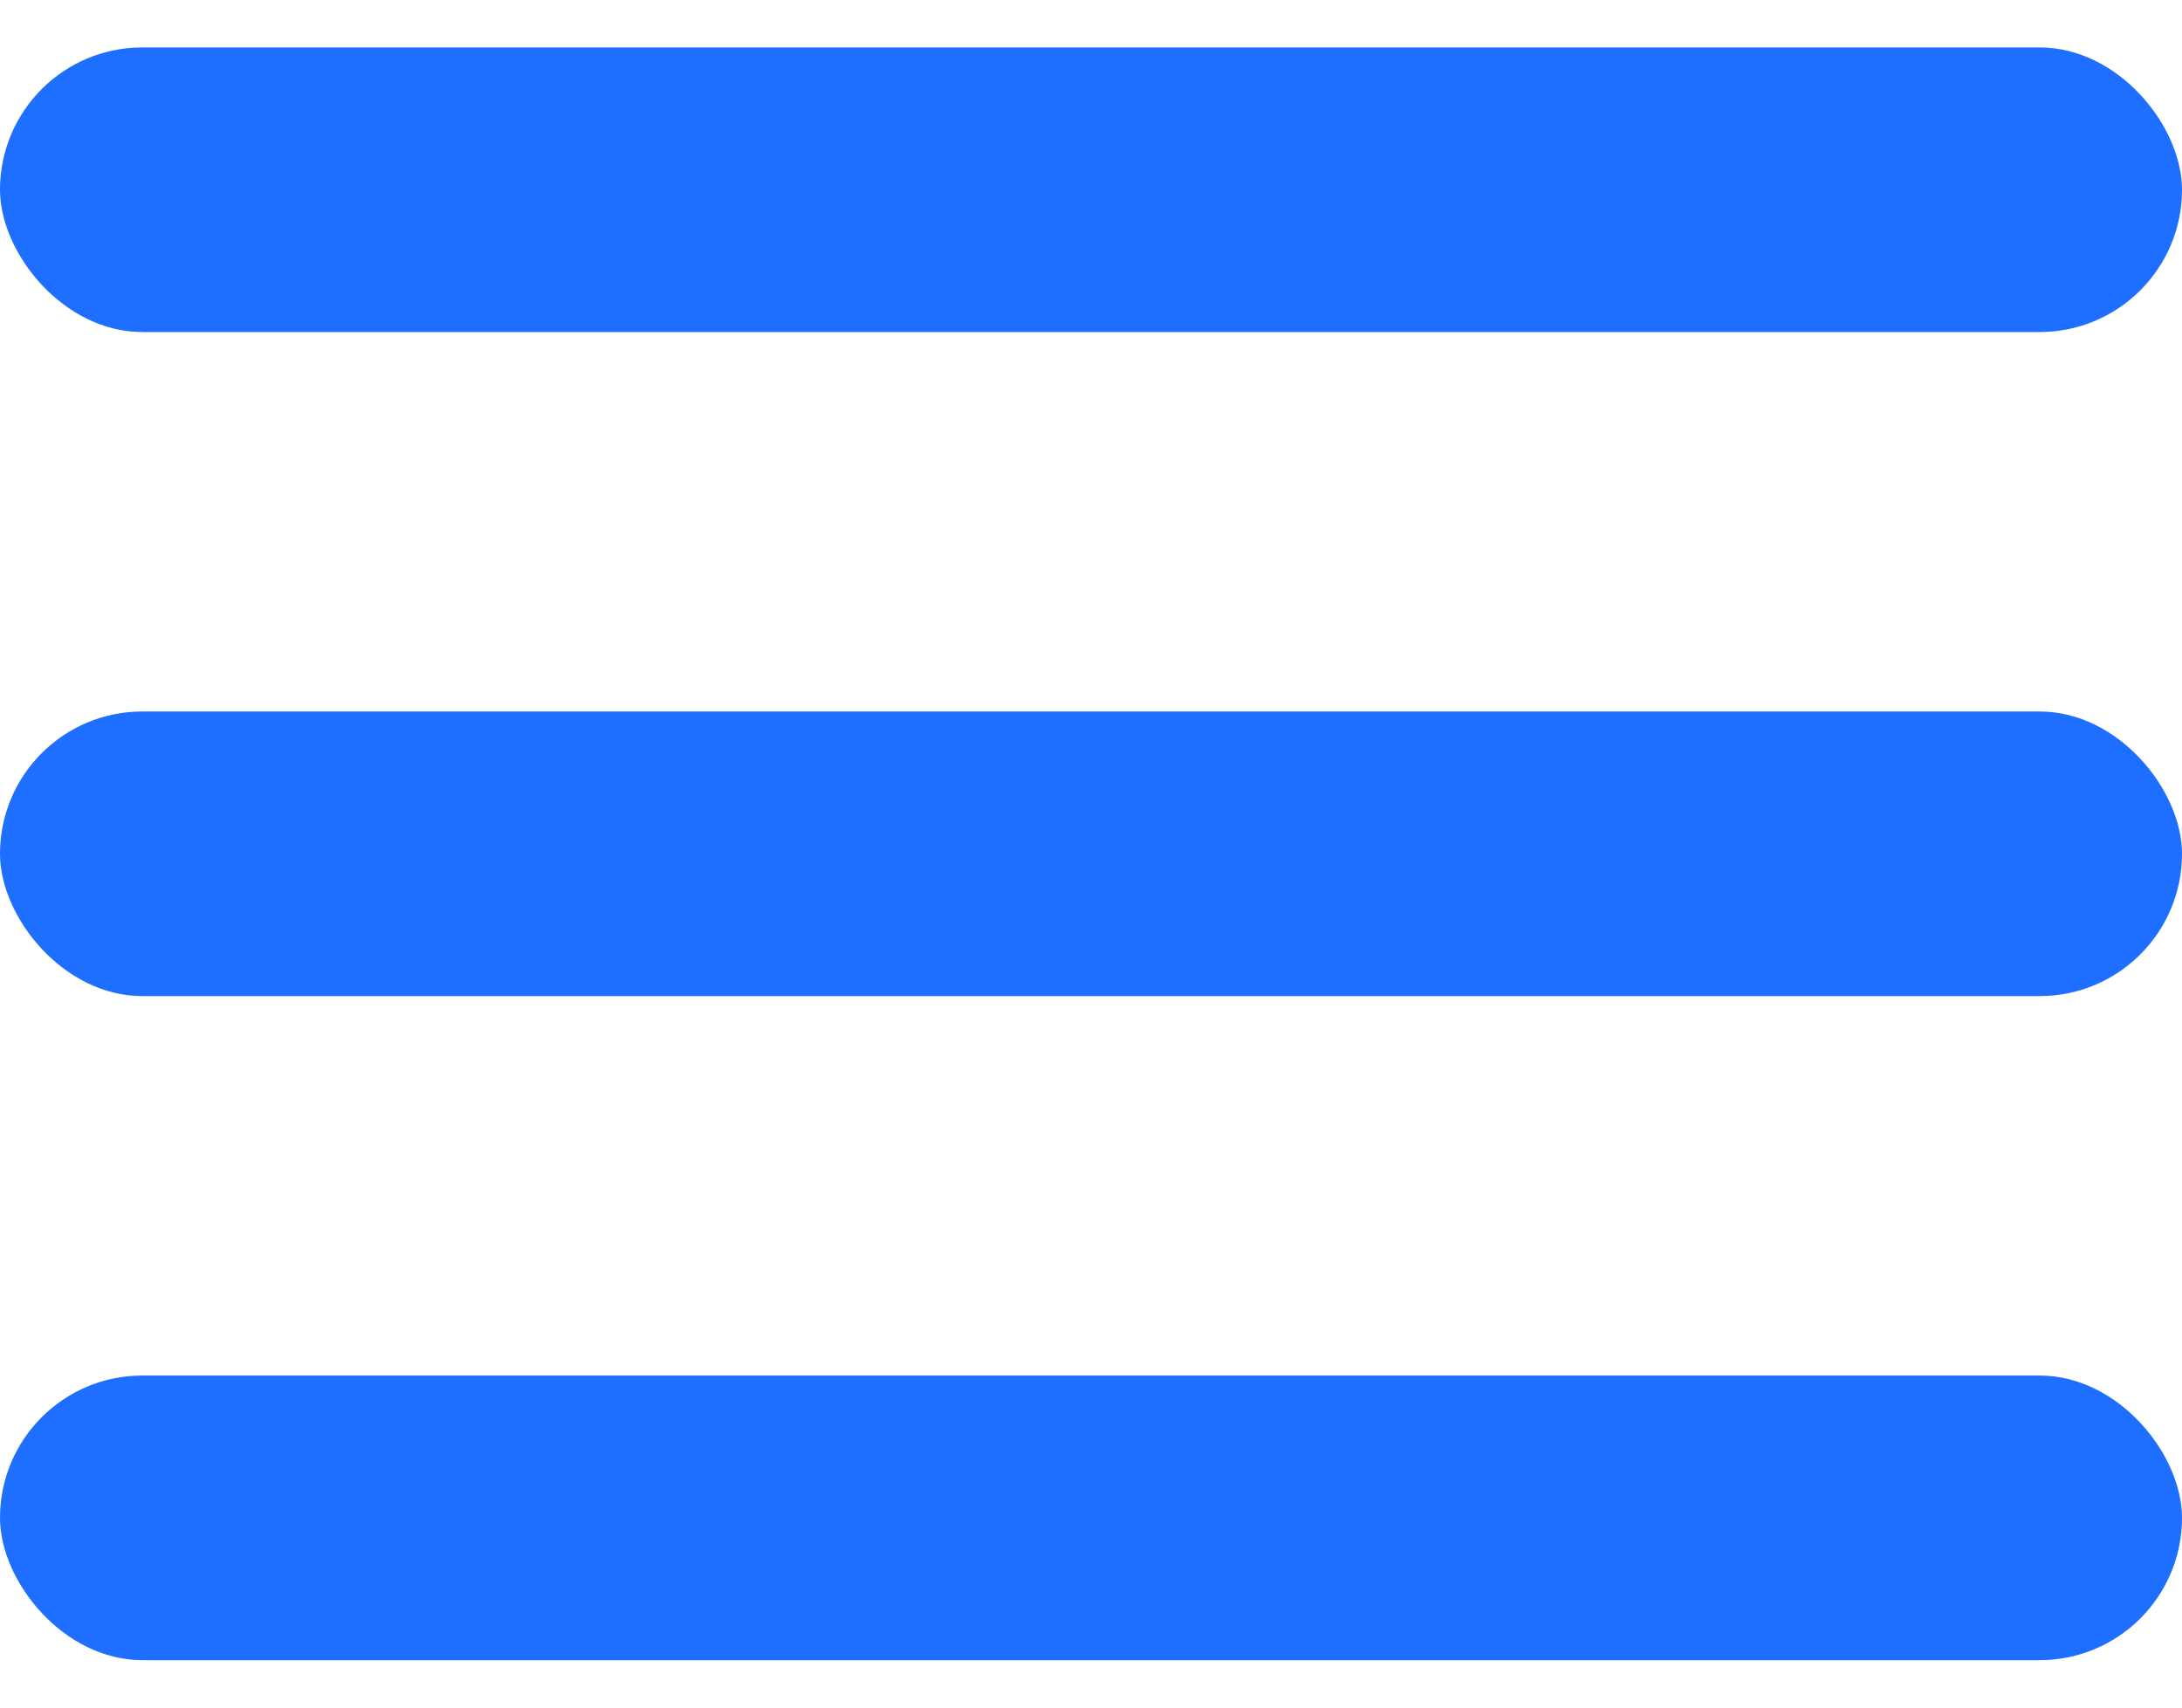
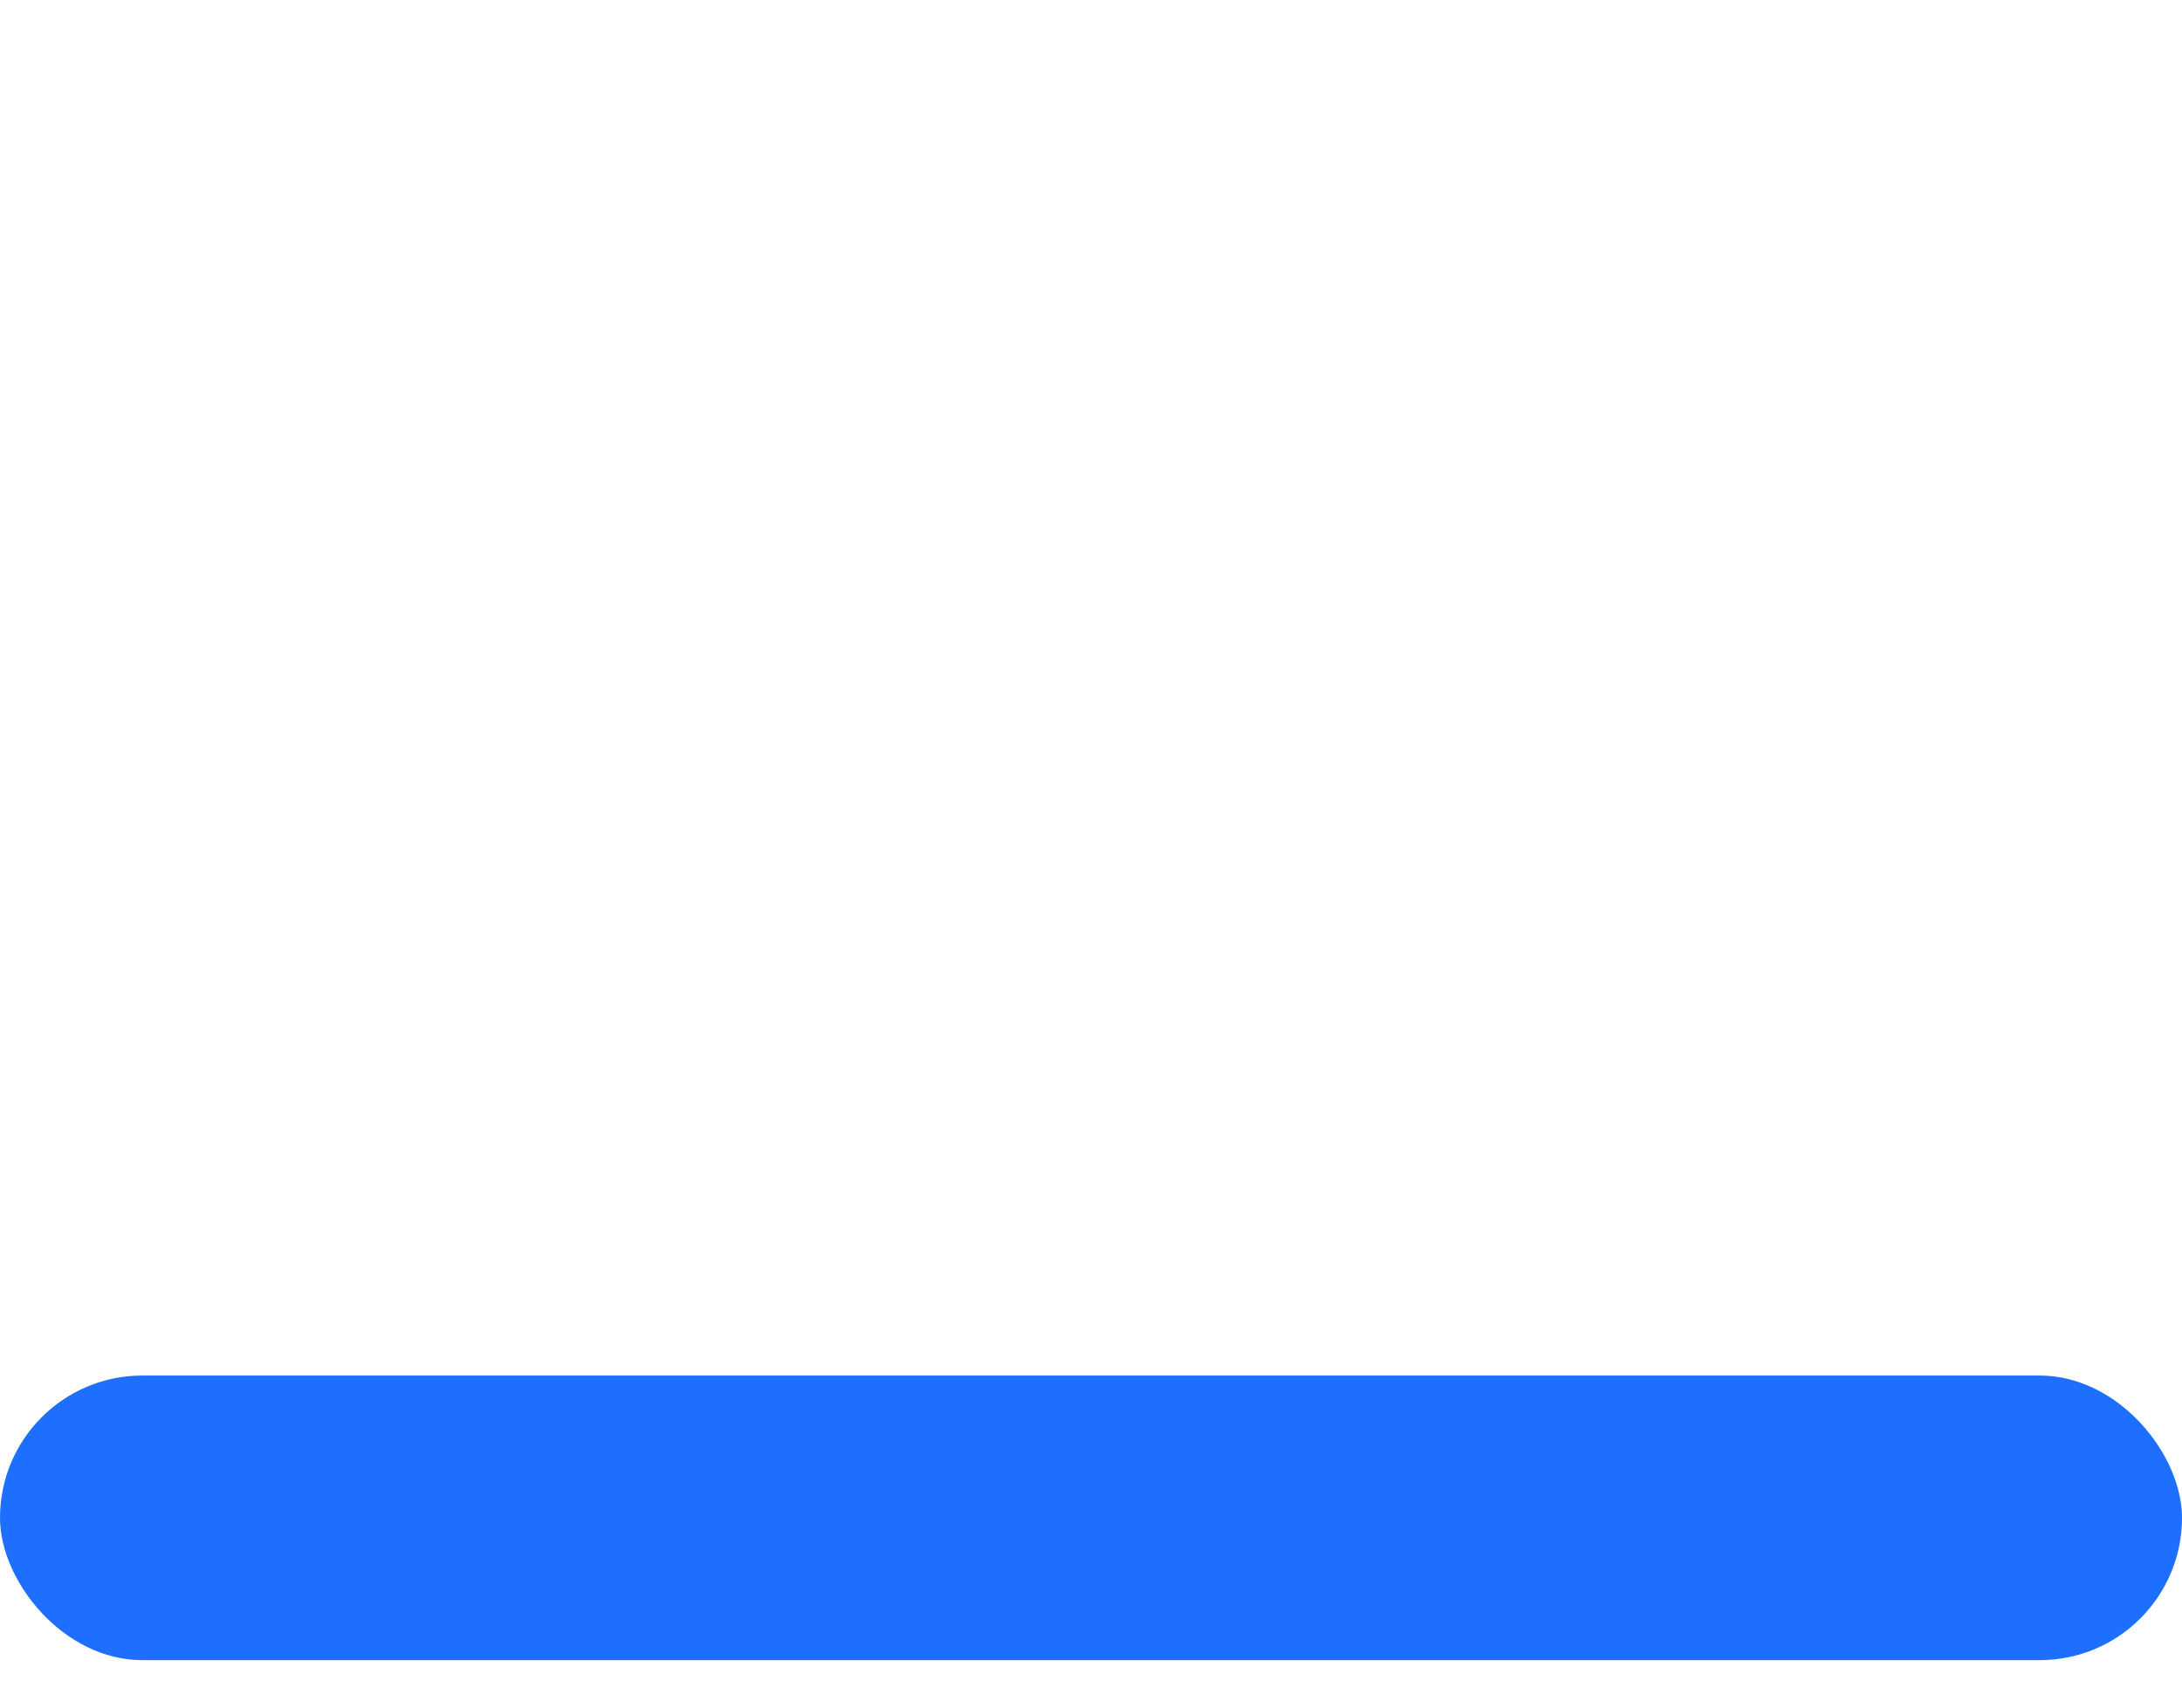
<svg xmlns="http://www.w3.org/2000/svg" width="23" height="18" viewBox="0 0 23 18" fill="none">
-   <rect y="0.5" width="23" height="3" rx="1.5" fill="#1E6FFF" />
-   <rect y="7.5" width="23" height="3" rx="1.5" fill="#1E6FFF" />
  <rect y="14.5" width="23" height="3" rx="1.5" fill="#1E6FFF" />
</svg>